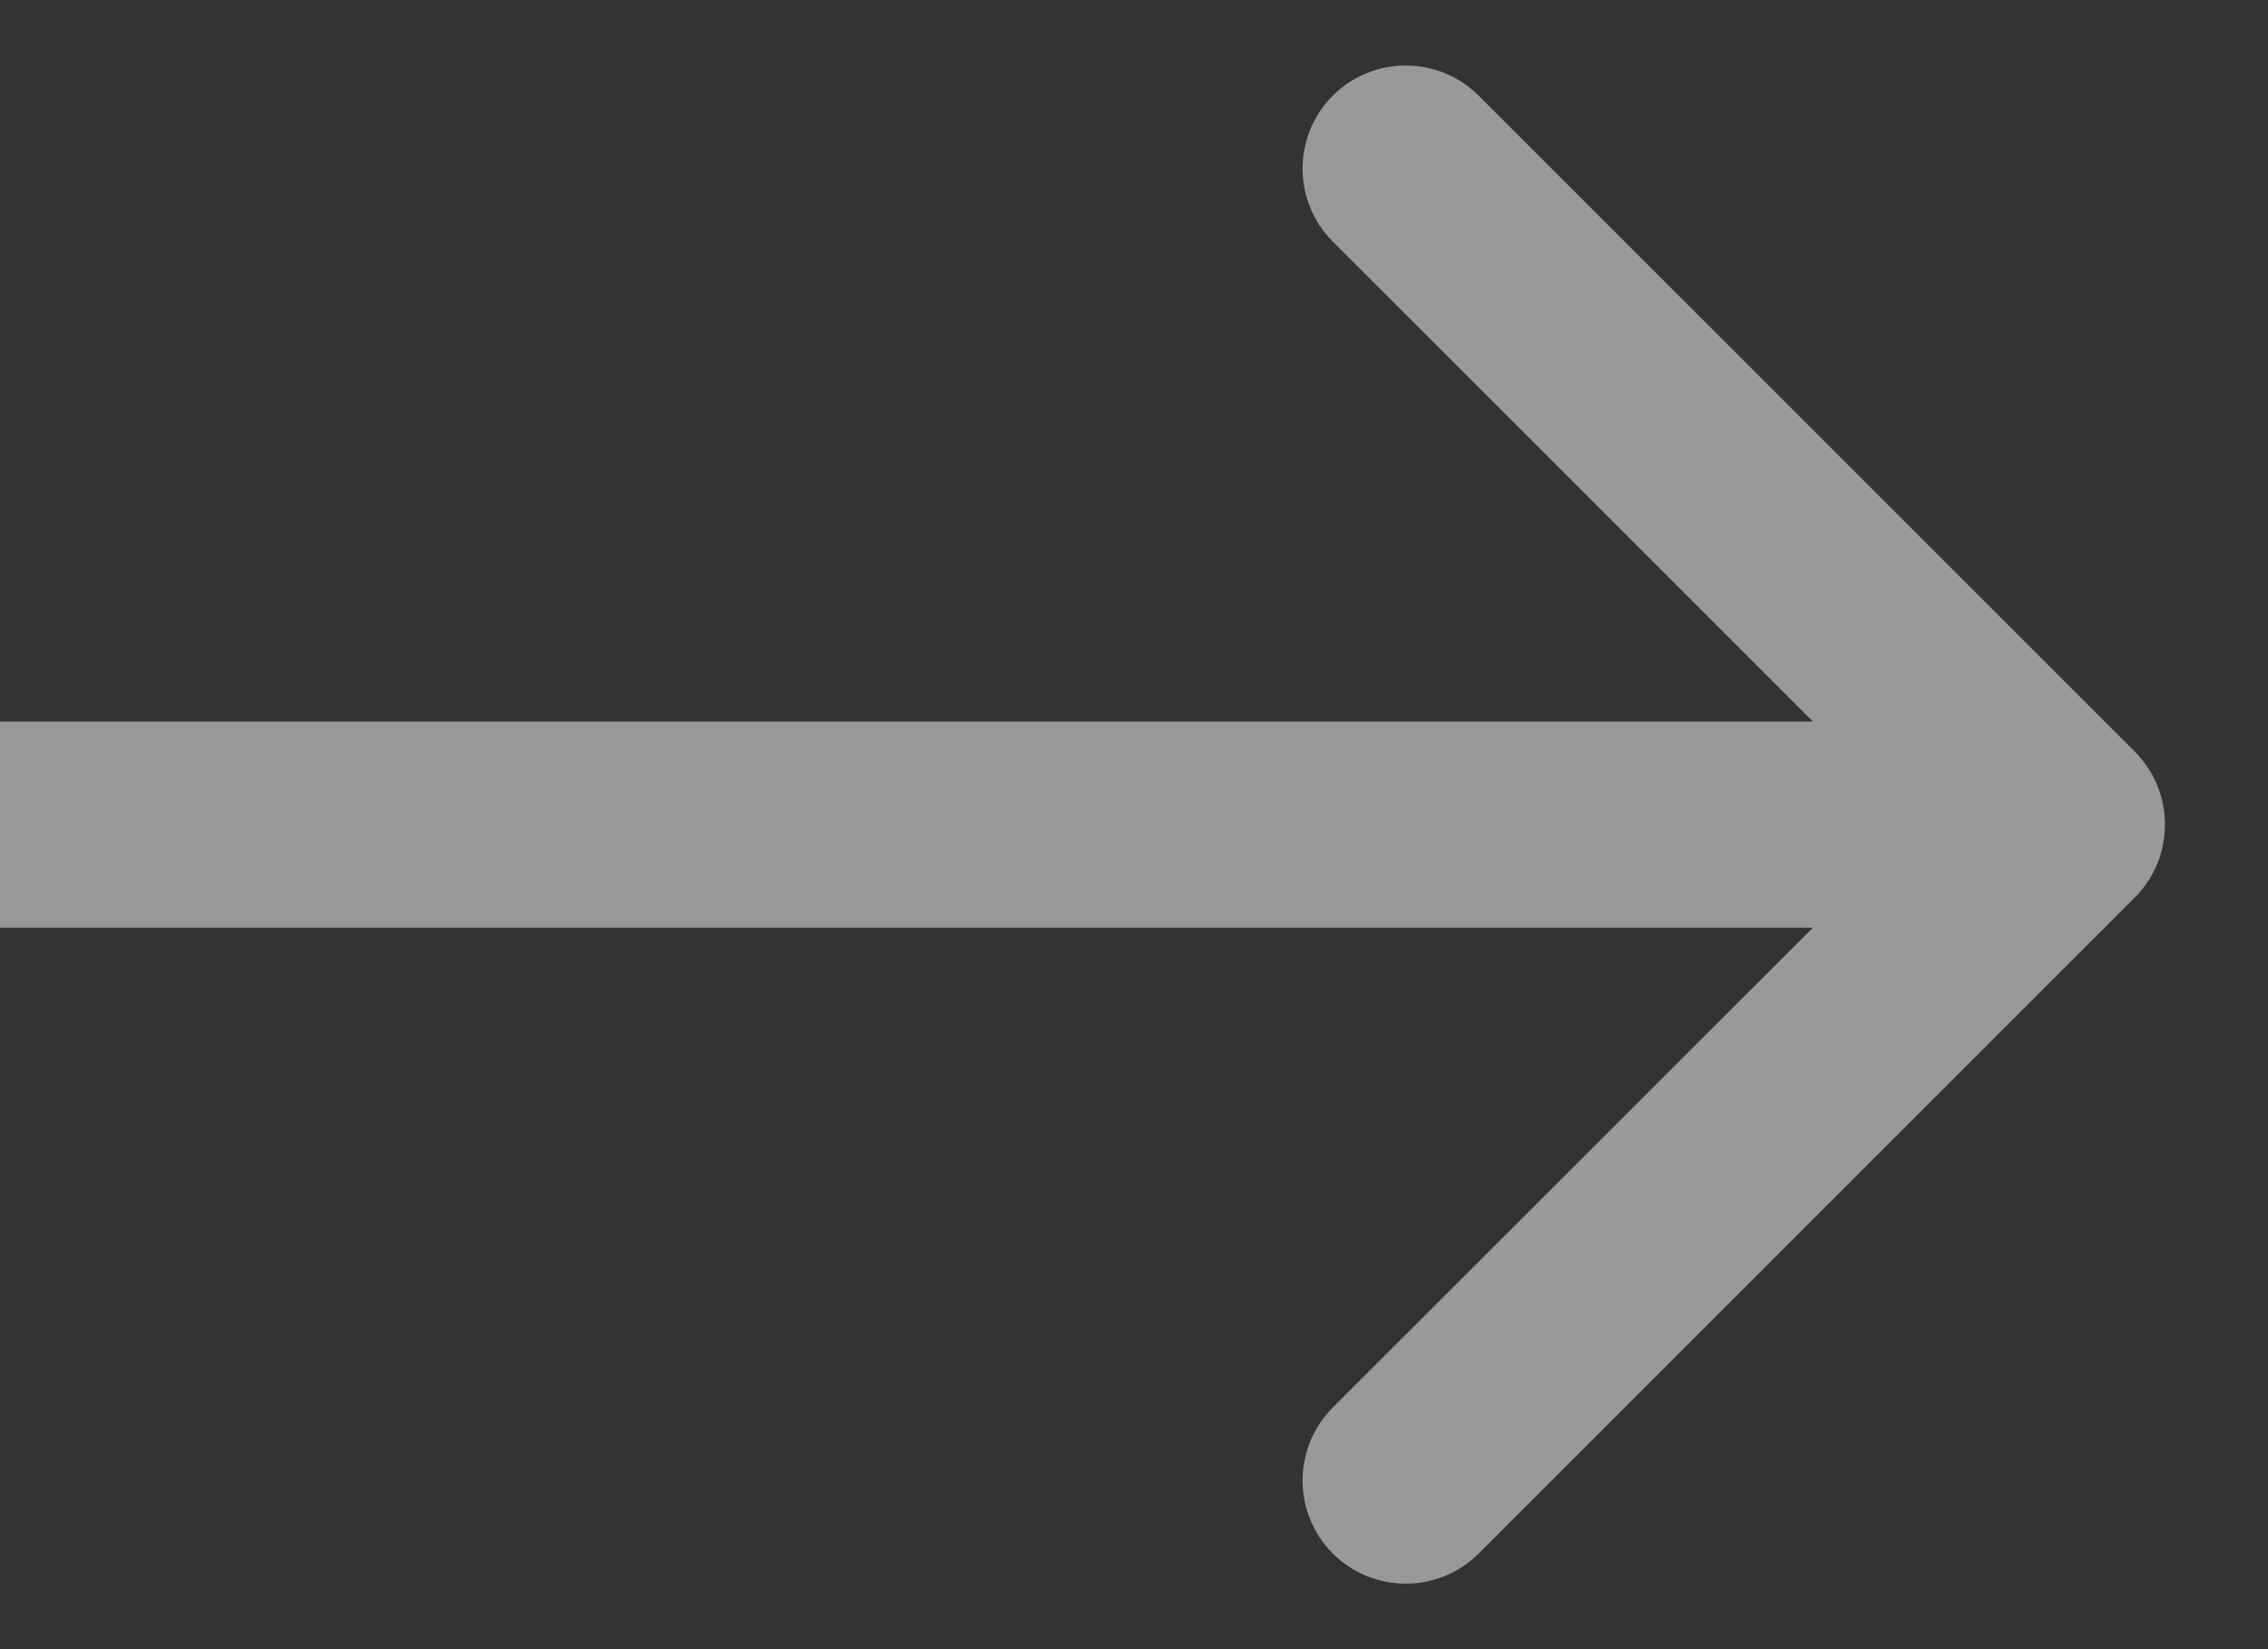
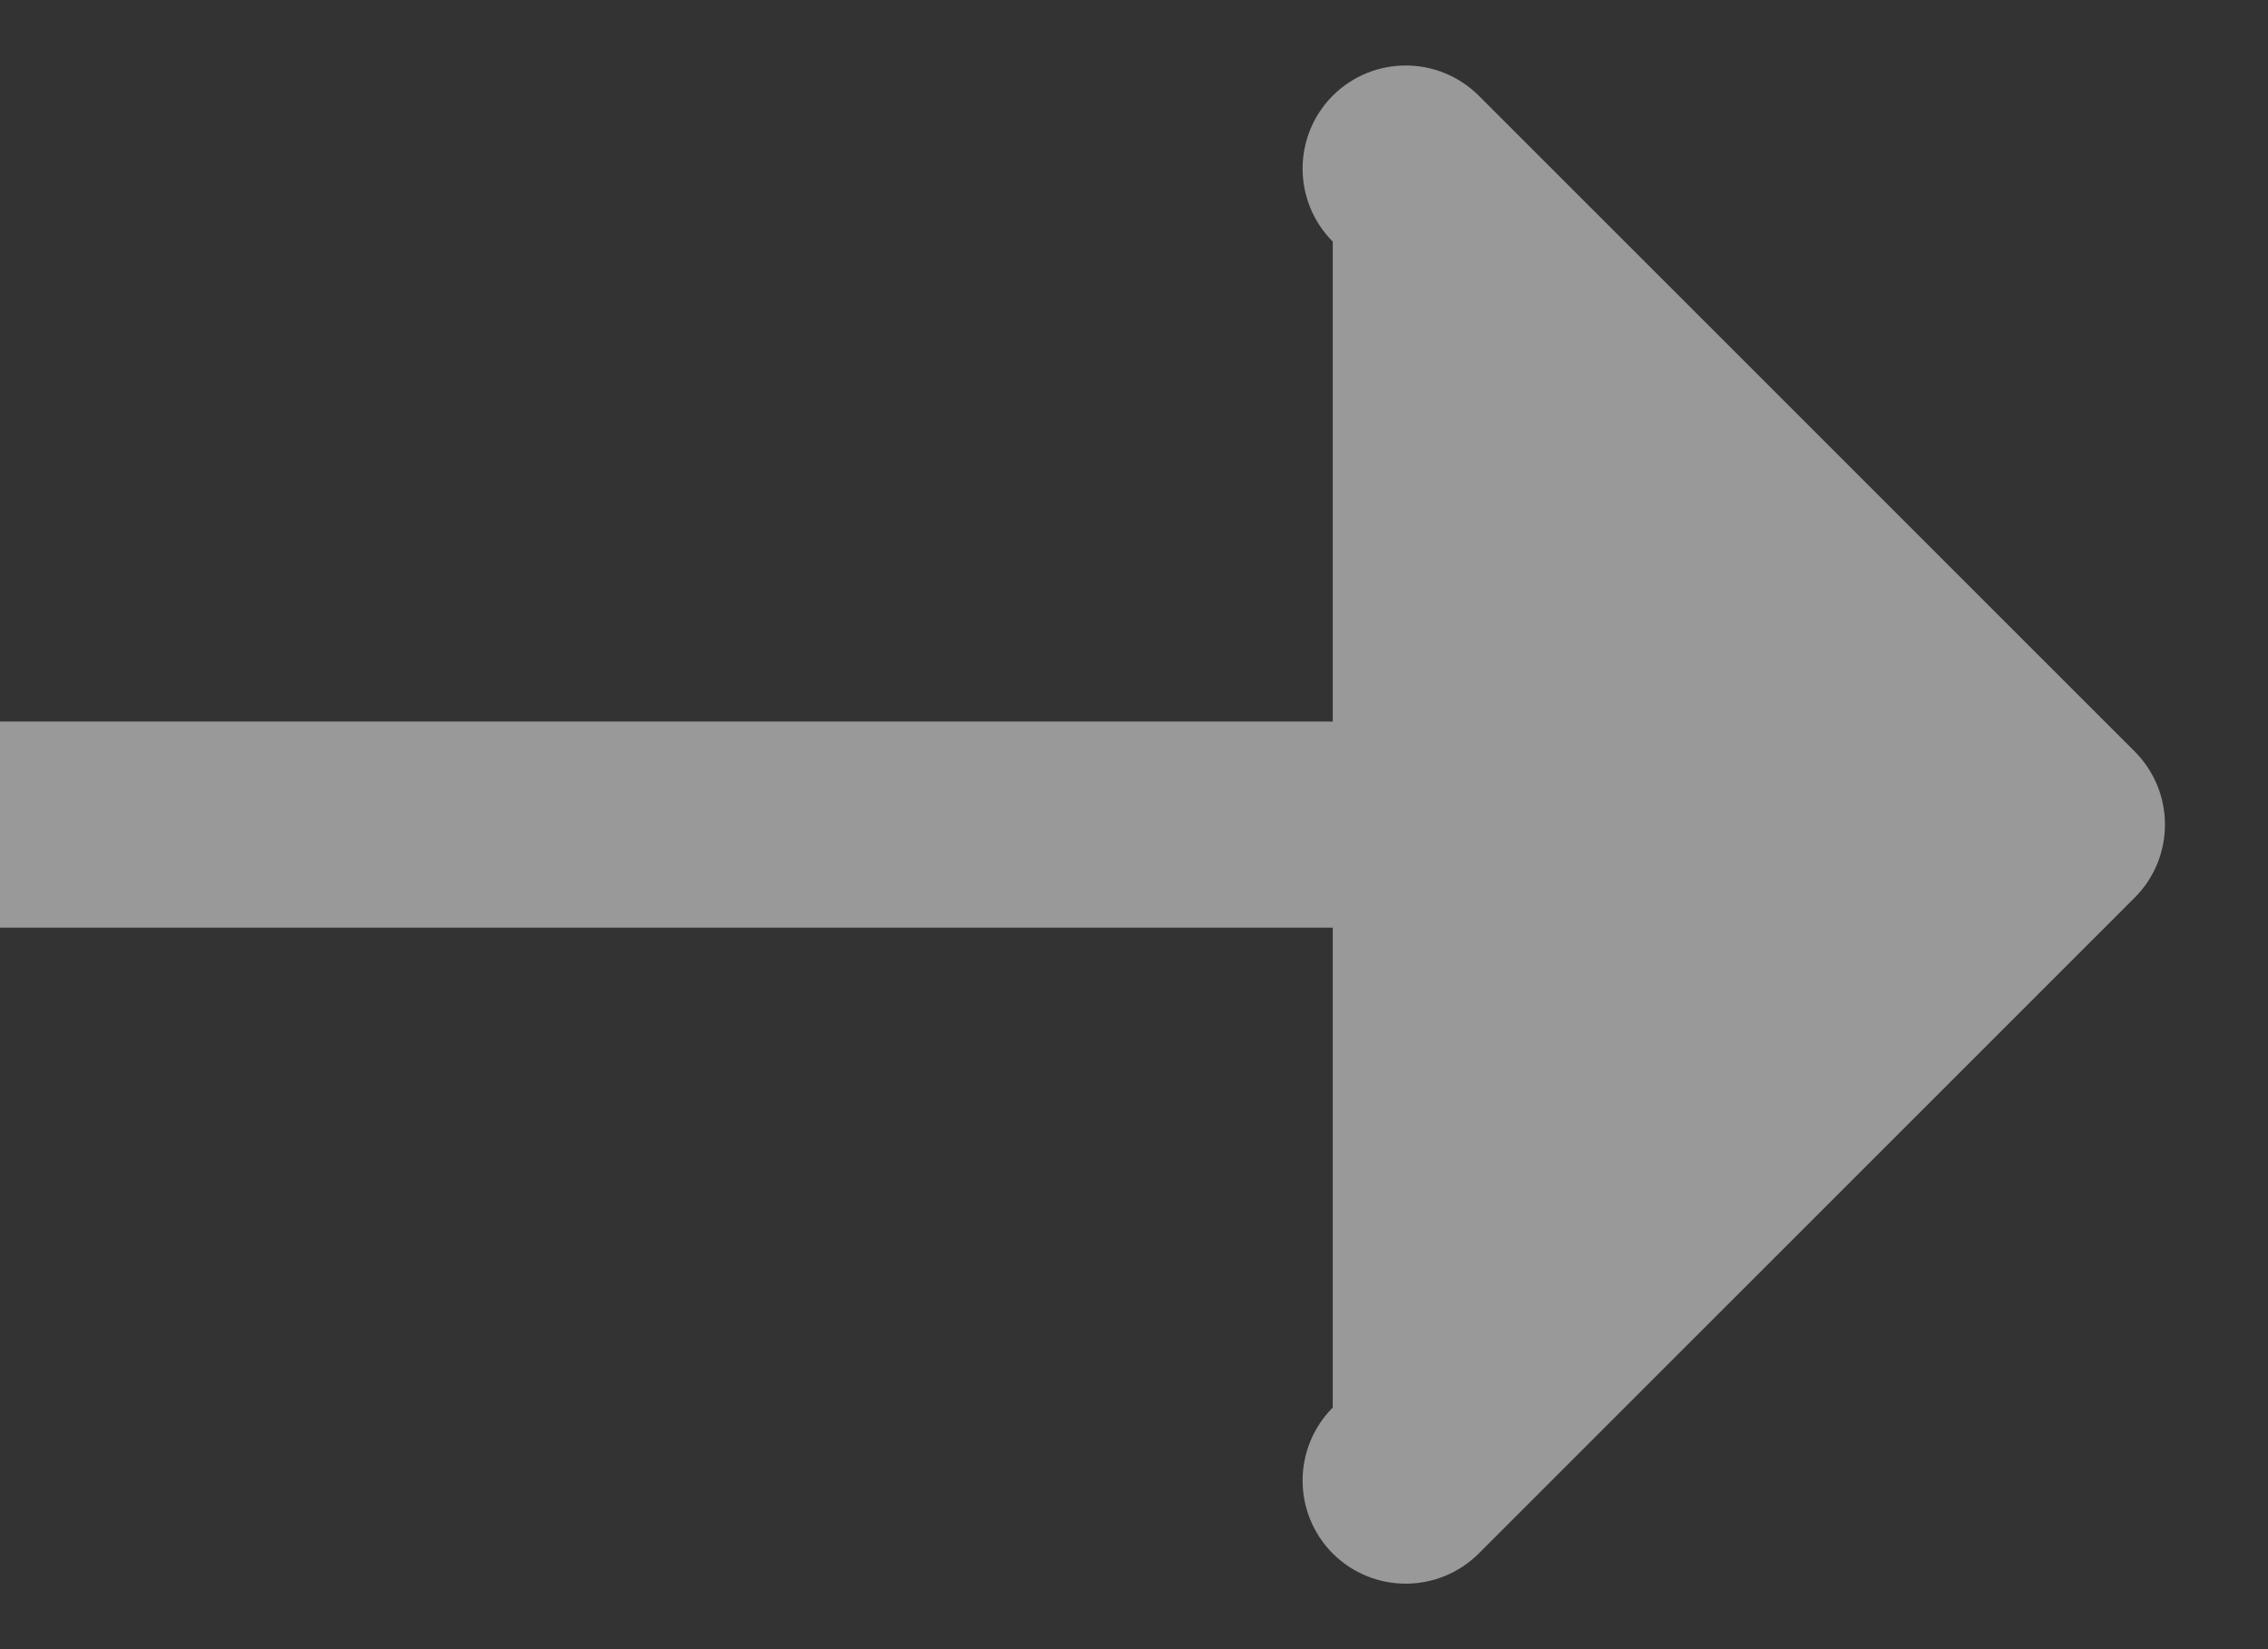
<svg xmlns="http://www.w3.org/2000/svg" width="11" height="8" viewBox="0 0 11 8" fill="none">
  <rect x="0" y="0" width="11" height="8" fill="#333333" stroke="none" />
-   <path opacity="0.5" d="M10.354 4.354C10.549 4.158 10.549 3.842 10.354 3.646L7.172 0.464C6.976 0.269 6.66 0.269 6.464 0.464C6.269 0.66 6.269 0.976 6.464 1.172L9.293 4L6.464 6.828C6.269 7.024 6.269 7.34 6.464 7.536C6.66 7.731 6.976 7.731 7.172 7.536L10.354 4.354ZM0 4V4.5H10V4V3.5H0V4Z" fill="white" />
+   <path opacity="0.5" d="M10.354 4.354C10.549 4.158 10.549 3.842 10.354 3.646L7.172 0.464C6.976 0.269 6.66 0.269 6.464 0.464C6.269 0.66 6.269 0.976 6.464 1.172L6.464 6.828C6.269 7.024 6.269 7.34 6.464 7.536C6.66 7.731 6.976 7.731 7.172 7.536L10.354 4.354ZM0 4V4.5H10V4V3.5H0V4Z" fill="white" />
</svg>